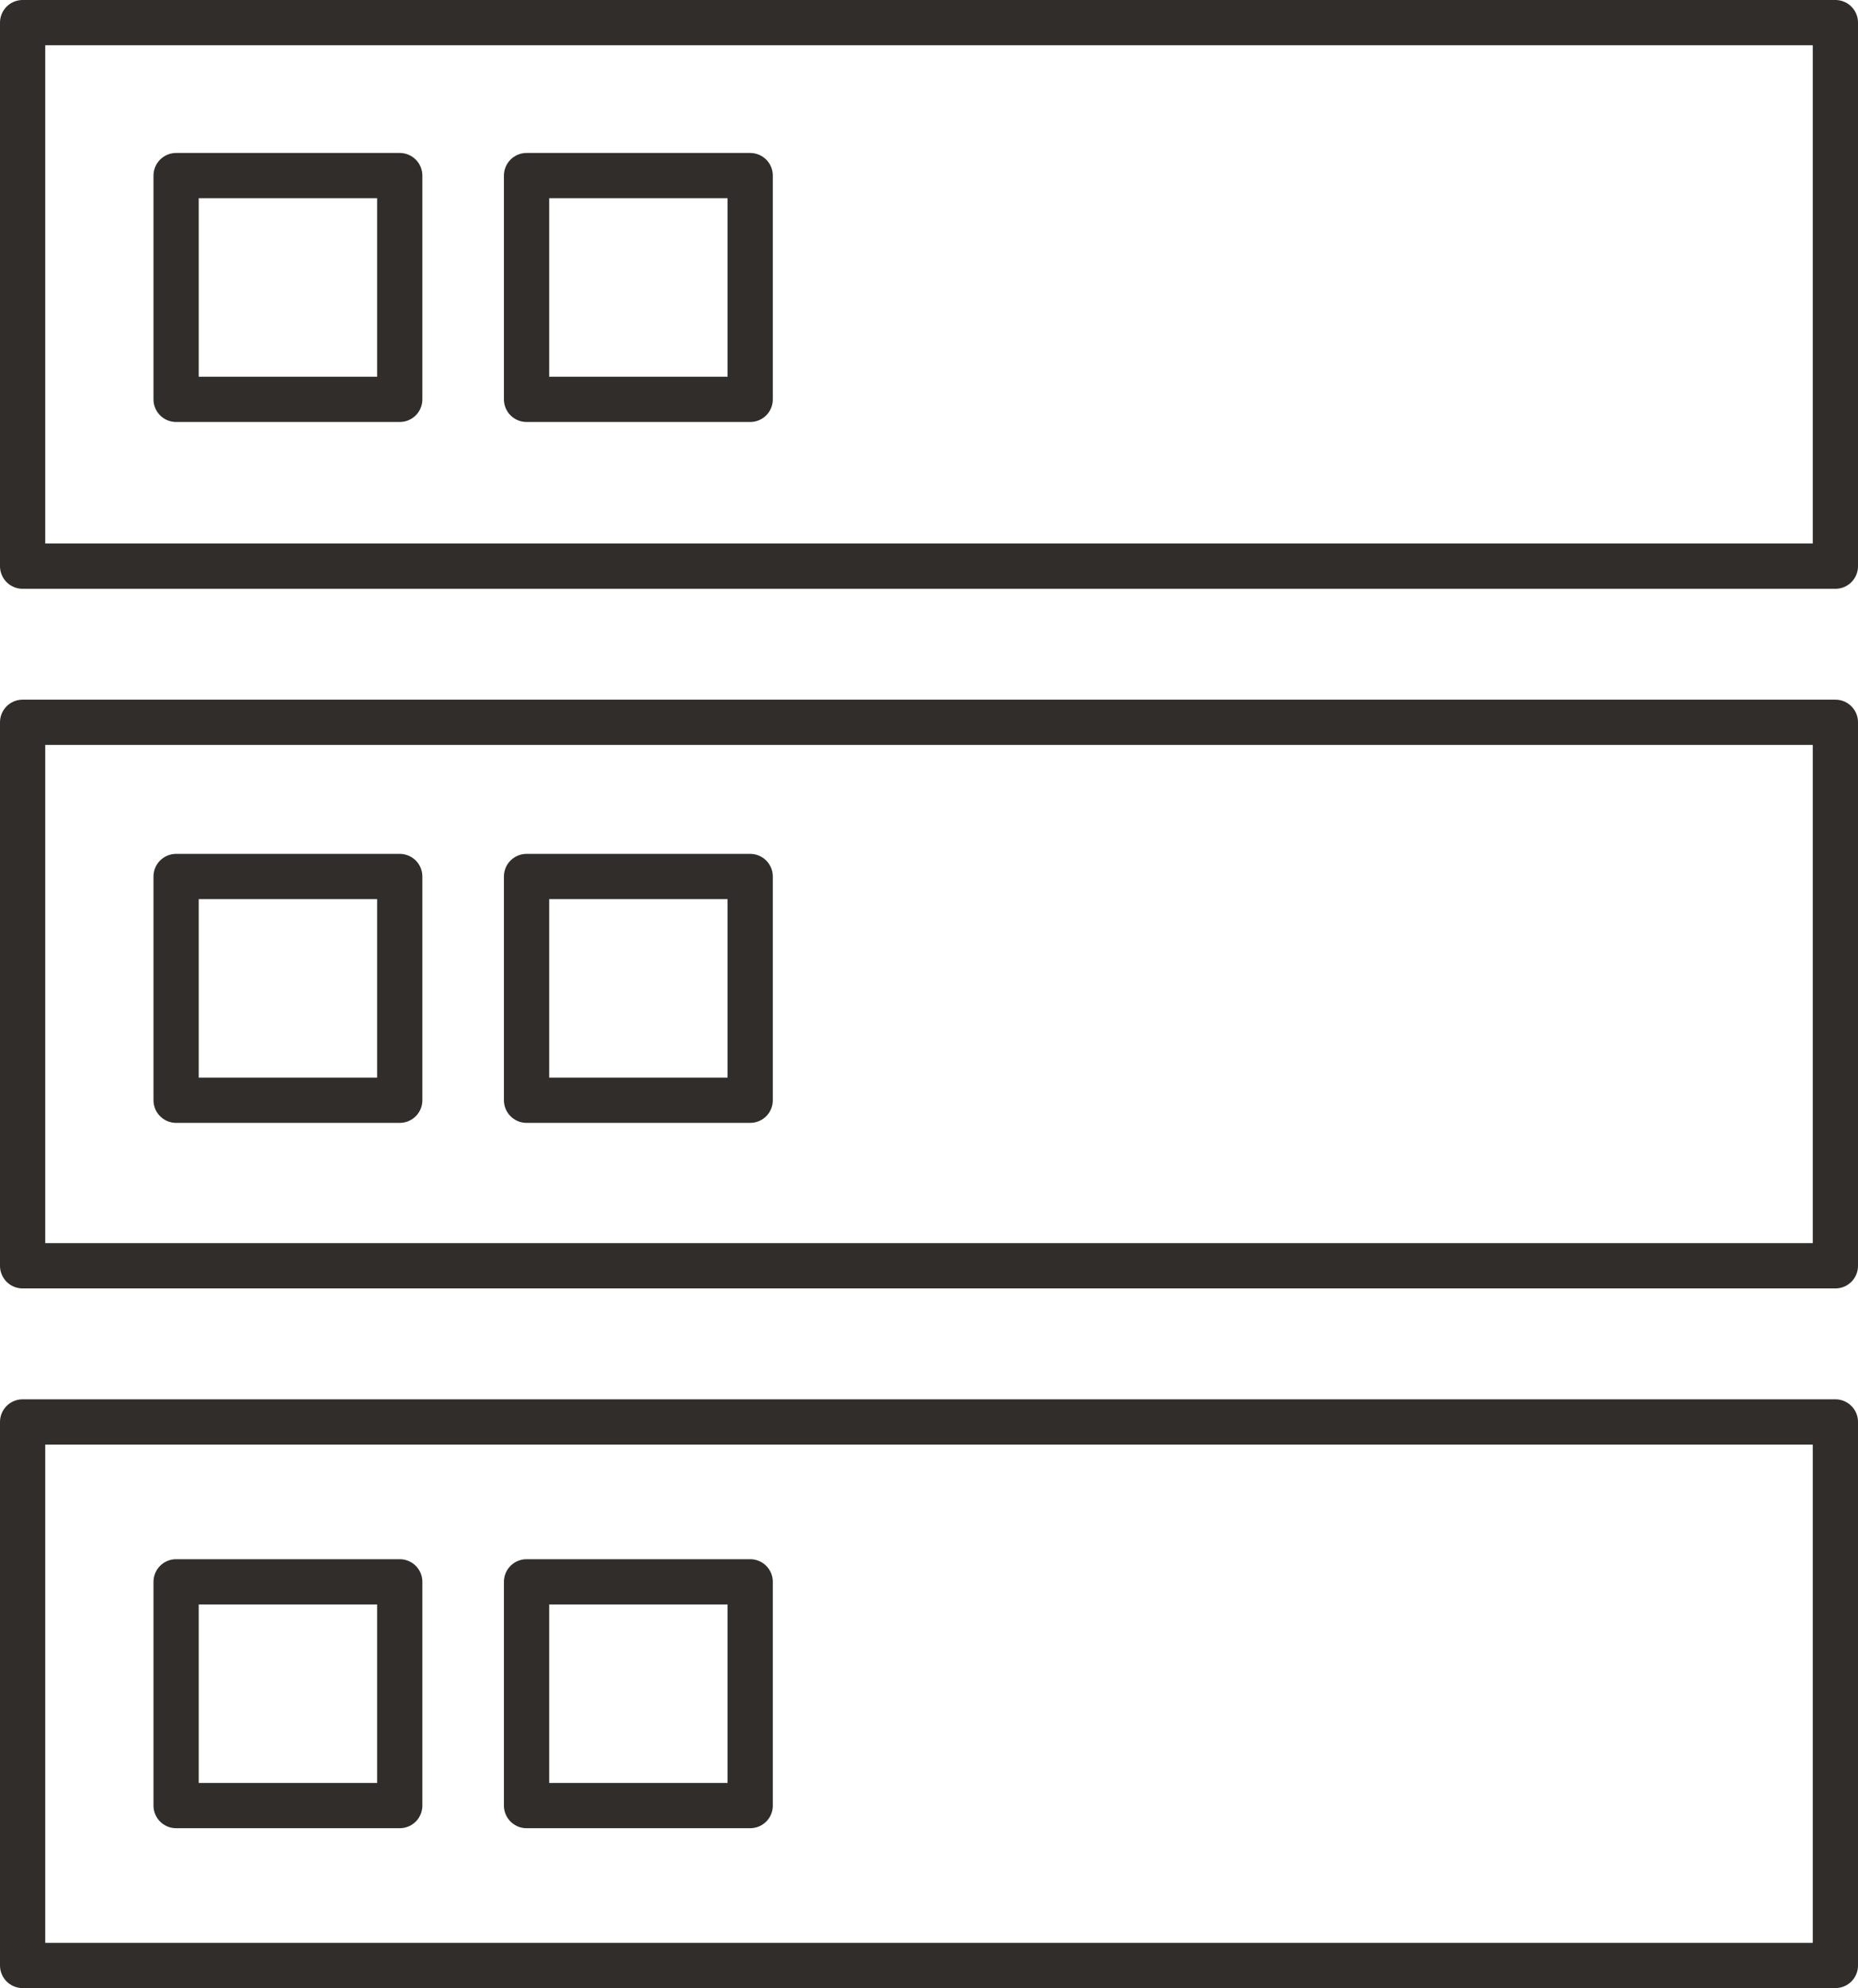
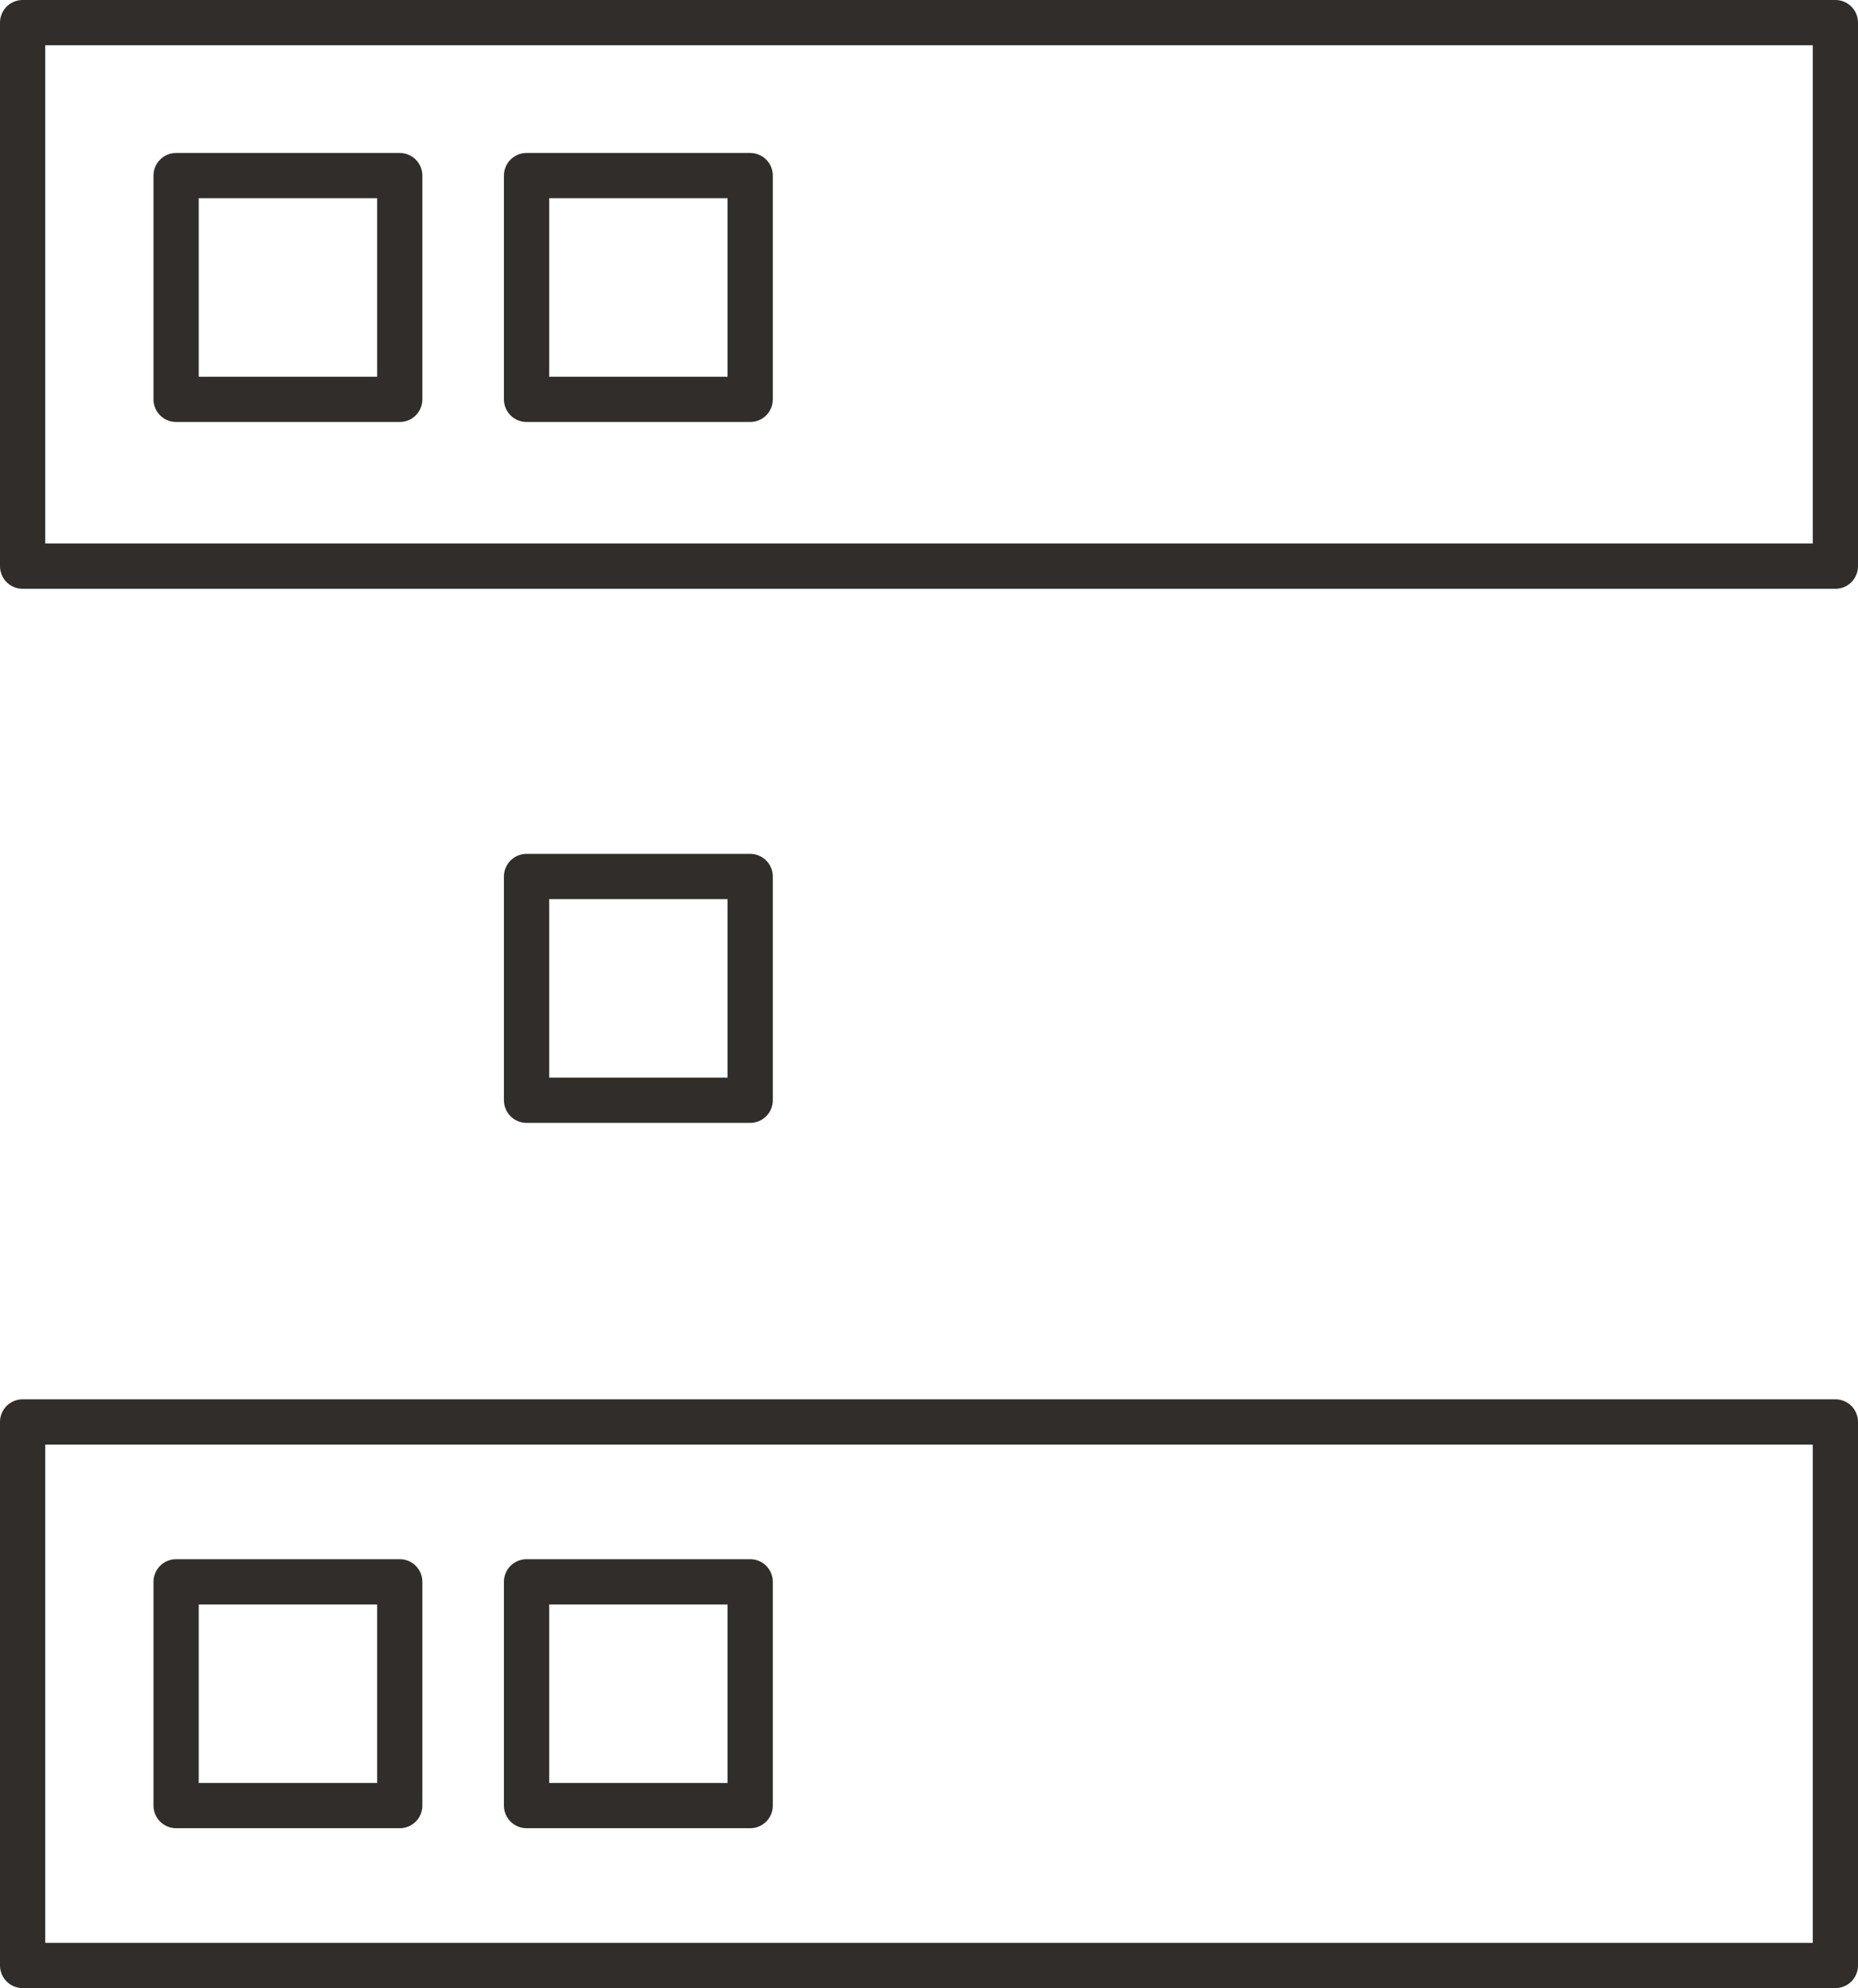
<svg xmlns="http://www.w3.org/2000/svg" version="1.1" x="0px" y="0px" width="82.144px" height="87.865px" viewBox="0 0 82.144 87.865" enable-background="new 0 0 82.144 87.865" xml:space="preserve">
  <defs>
</defs>
  <rect x="23.279" y="69.91" fill="none" stroke="#302D2A" stroke-width="2" stroke-linecap="round" stroke-linejoin="round" stroke-miterlimit="10" width="9.888" height="9.889" />
  <rect x="7.786" y="69.91" fill="none" stroke="#302D2A" stroke-width="2" stroke-linecap="round" stroke-linejoin="round" stroke-miterlimit="10" width="9.887" height="9.889" />
  <rect x="23.279" y="38.738" fill="none" stroke="#302D2A" stroke-width="2" stroke-linecap="round" stroke-linejoin="round" stroke-miterlimit="10" width="9.888" height="9.888" />
-   <rect x="7.786" y="38.738" fill="none" stroke="#302D2A" stroke-width="2" stroke-linecap="round" stroke-linejoin="round" stroke-miterlimit="10" width="9.887" height="9.888" />
  <rect x="23.279" y="7.761" fill="none" stroke="#302D2A" stroke-width="2" stroke-linecap="round" stroke-linejoin="round" stroke-miterlimit="10" width="9.888" height="9.889" />
  <rect x="7.786" y="7.761" fill="none" stroke="#302D2A" stroke-width="2" stroke-linecap="round" stroke-linejoin="round" stroke-miterlimit="10" width="9.887" height="9.889" />
  <rect x="1" y="62.844" fill="none" stroke="#302D2A" stroke-width="2" stroke-linecap="round" stroke-linejoin="round" stroke-miterlimit="10" width="80.144" height="24.021" />
-   <rect x="1" y="31.922" fill="none" stroke="#302D2A" stroke-width="2" stroke-linecap="round" stroke-linejoin="round" stroke-miterlimit="10" width="80.144" height="24.021" />
  <rect x="1" y="1" fill="none" stroke="#302D2A" stroke-width="2" stroke-linecap="round" stroke-linejoin="round" stroke-miterlimit="10" width="80.144" height="24.022" />
</svg>